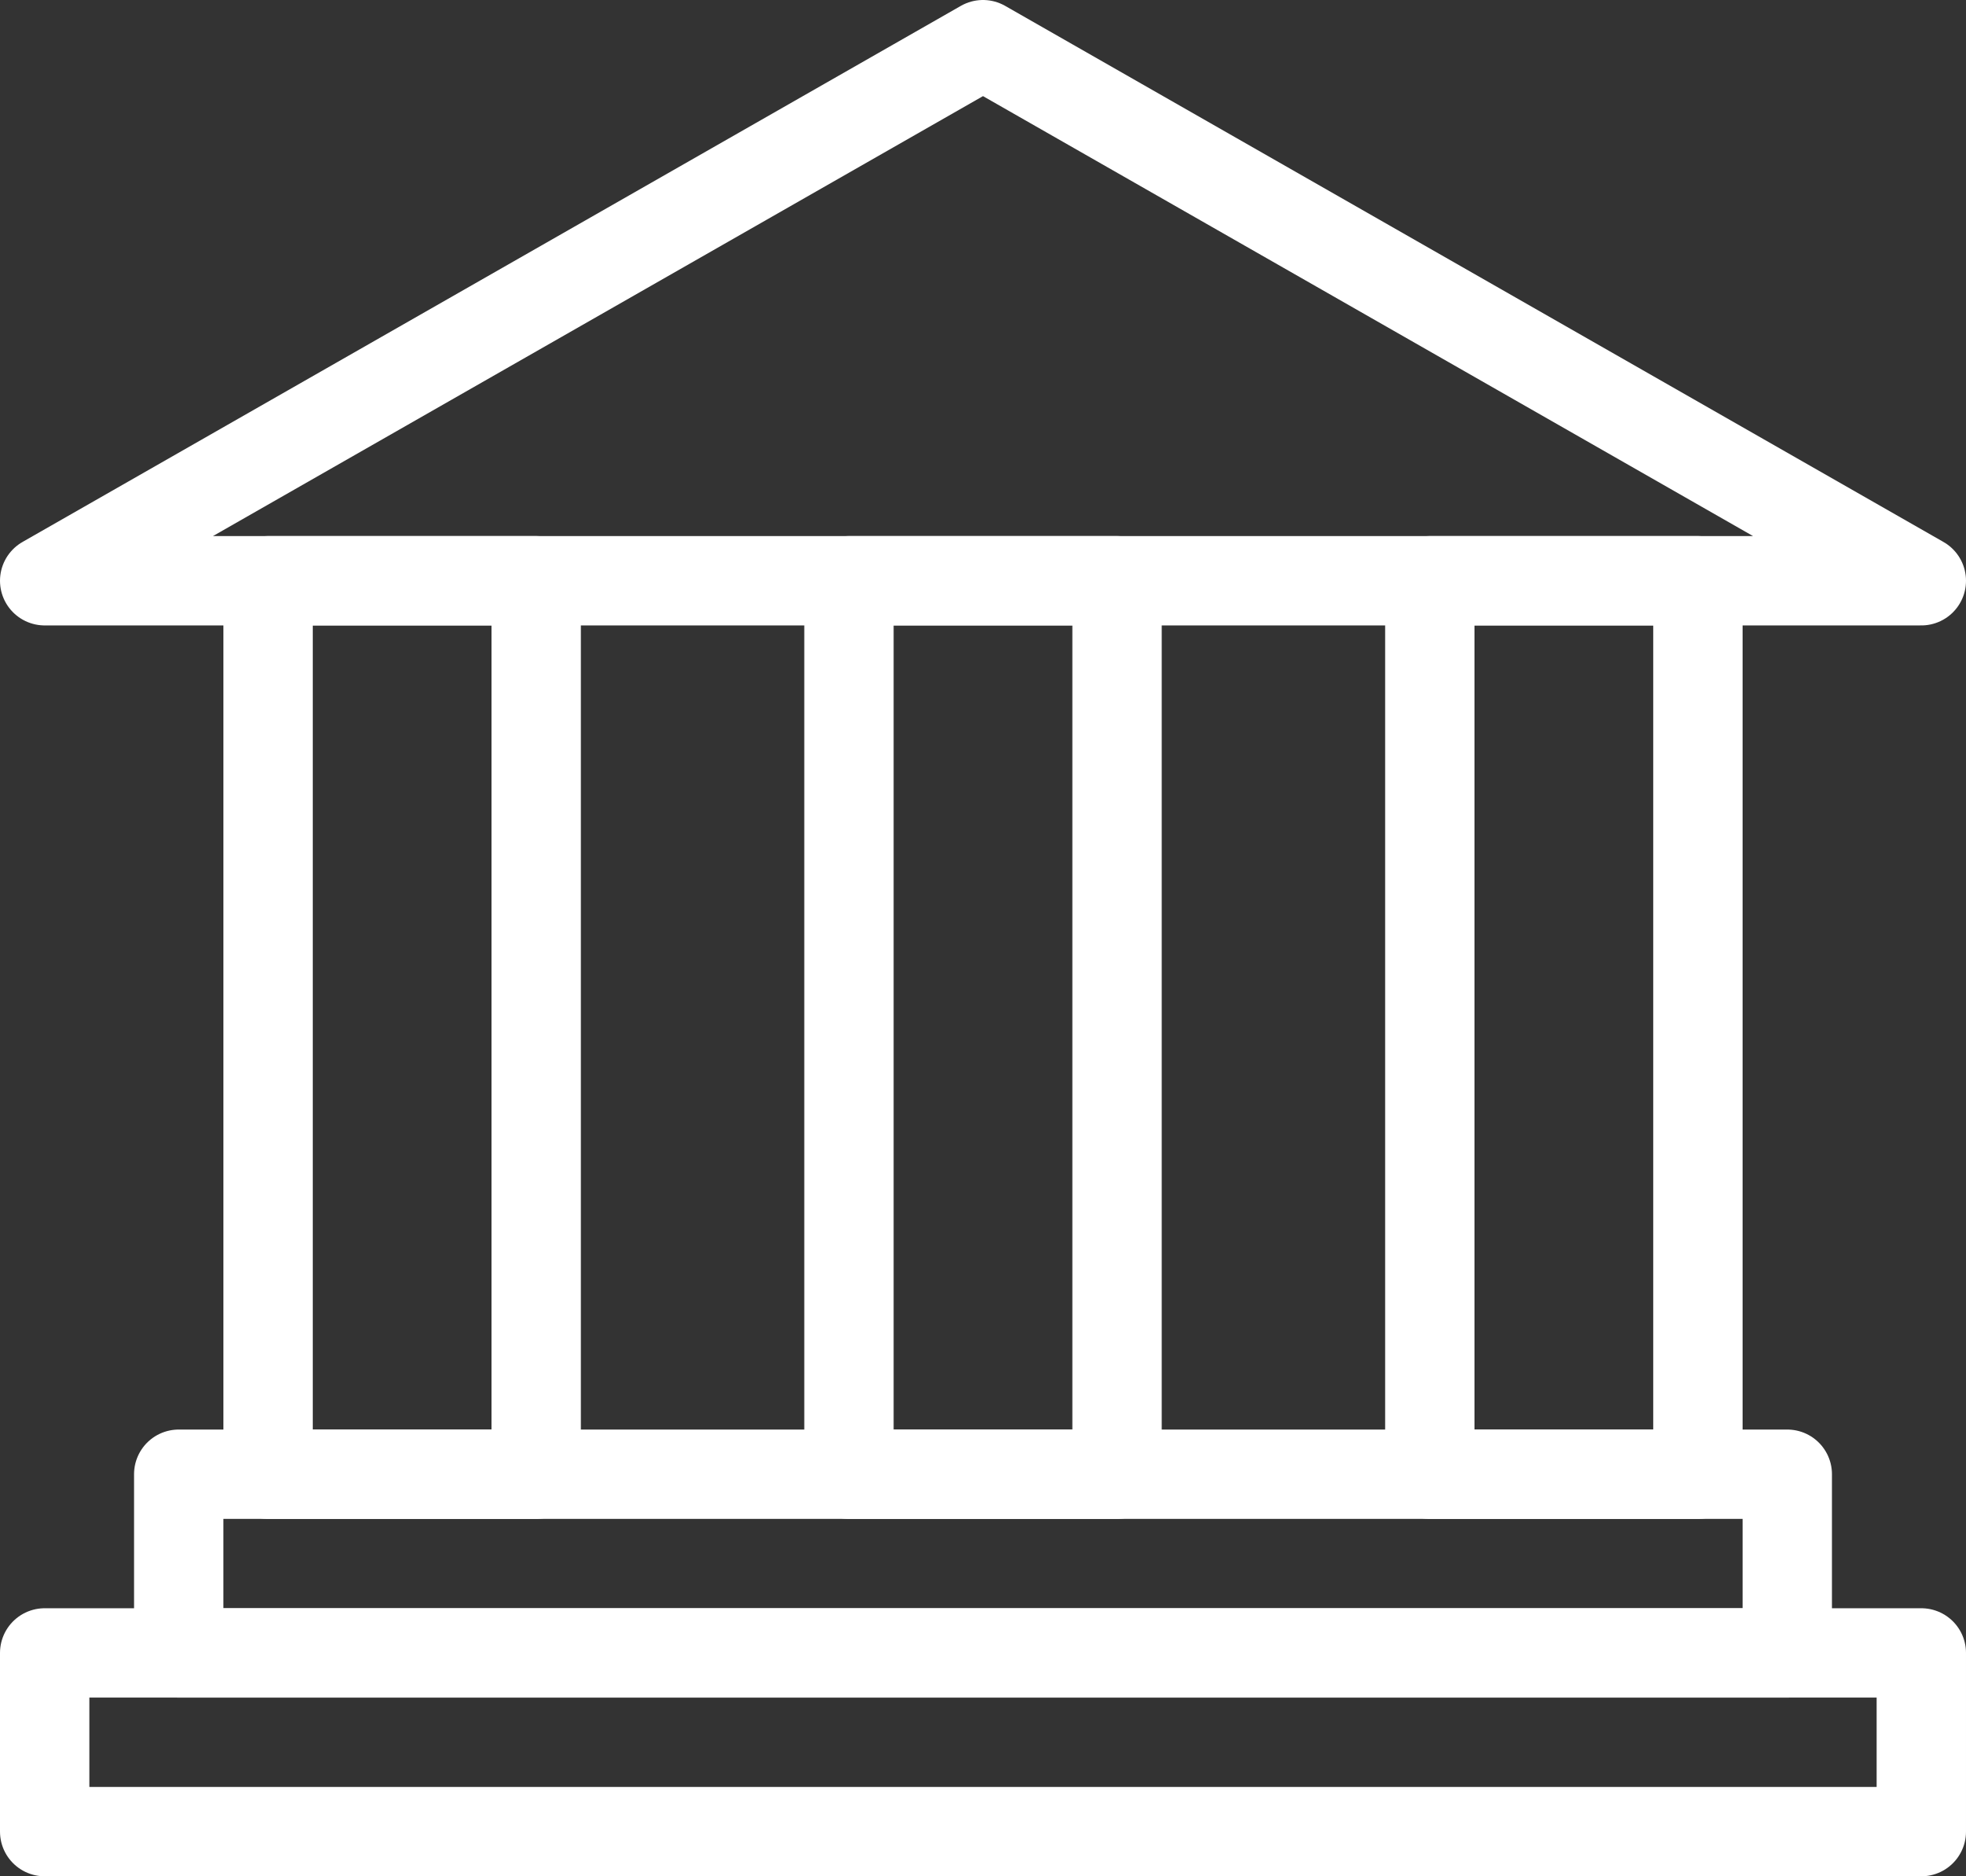
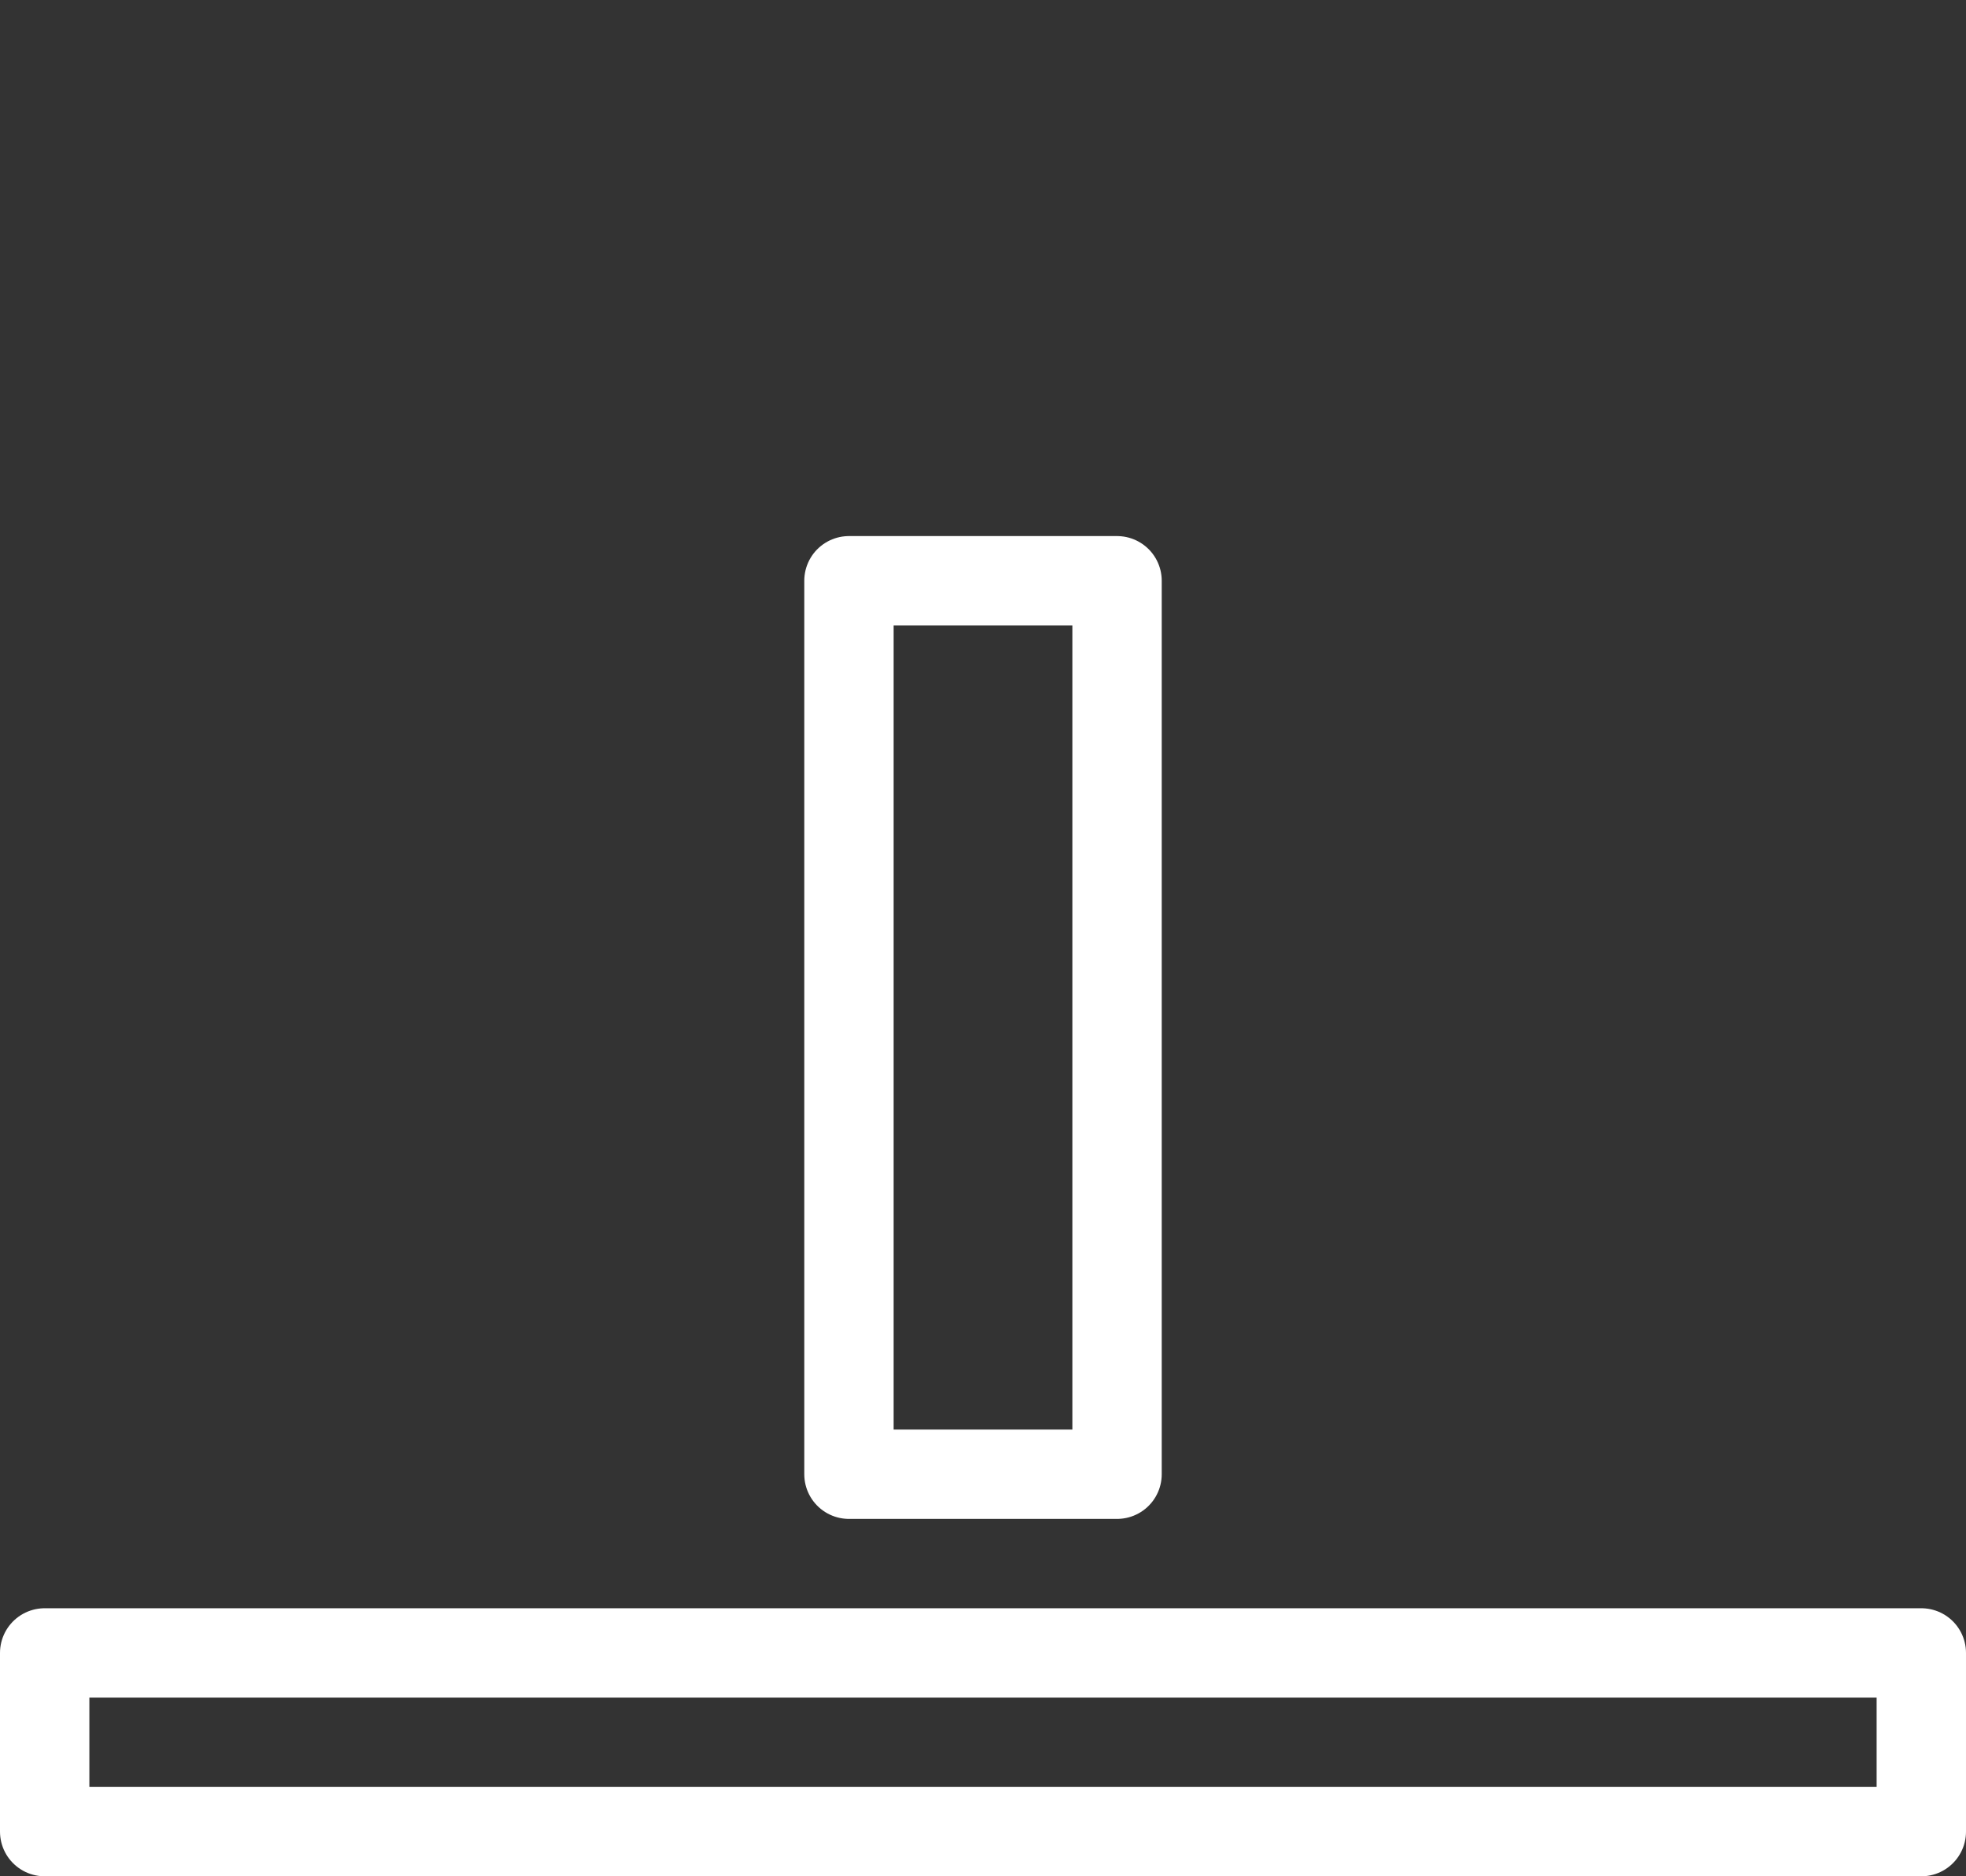
<svg xmlns="http://www.w3.org/2000/svg" xmlns:xlink="http://www.w3.org/1999/xlink" version="1.1" id="レイヤー_1" x="0px" y="0px" width="44px" height="42px" viewBox="0 0 44 42" enable-background="new 0 0 44 42" xml:space="preserve">
  <rect x="0" y="0" width="44" height="42" fill="#333333" stroke="none" />
  <g>
    <defs>
-       <rect id="SVGID_1_" width="44" height="42" />
-     </defs>
+       </defs>
    <clipPath id="SVGID_2_">
      <use xlink:href="#SVGID_1_" overflow="visible" />
    </clipPath>
-     <polygon clip-path="url(#SVGID_2_)" fill="none" stroke="#FFFFFF" stroke-width="2" stroke-linejoin="round" stroke-miterlimit="10" points="   22,1 1,13 43,13  " />
  </g>
  <rect x="19" y="13" fill="none" stroke="#FFFFFF" stroke-width="2" stroke-linejoin="round" stroke-miterlimit="10" width="6" height="20" />
  <g>
    <defs>
      <rect id="SVGID_3_" width="44" height="42" />
    </defs>
    <clipPath id="SVGID_4_">
      <use xlink:href="#SVGID_3_" overflow="visible" />
    </clipPath>
-     <rect x="4" y="33" clip-path="url(#SVGID_4_)" fill="none" stroke="#FFFFFF" stroke-width="2" stroke-linejoin="round" stroke-miterlimit="10" width="36" height="4" />
    <rect x="1" y="37" clip-path="url(#SVGID_4_)" fill="none" stroke="#FFFFFF" stroke-width="2" stroke-linejoin="round" stroke-miterlimit="10" width="42" height="4" />
  </g>
-   <rect x="32" y="13" fill="none" stroke="#FFFFFF" stroke-width="2" stroke-linejoin="round" stroke-miterlimit="10" width="6" height="20" />
-   <rect x="6" y="13" fill="none" stroke="#FFFFFF" stroke-width="2" stroke-linejoin="round" stroke-miterlimit="10" width="6" height="20" />
</svg>